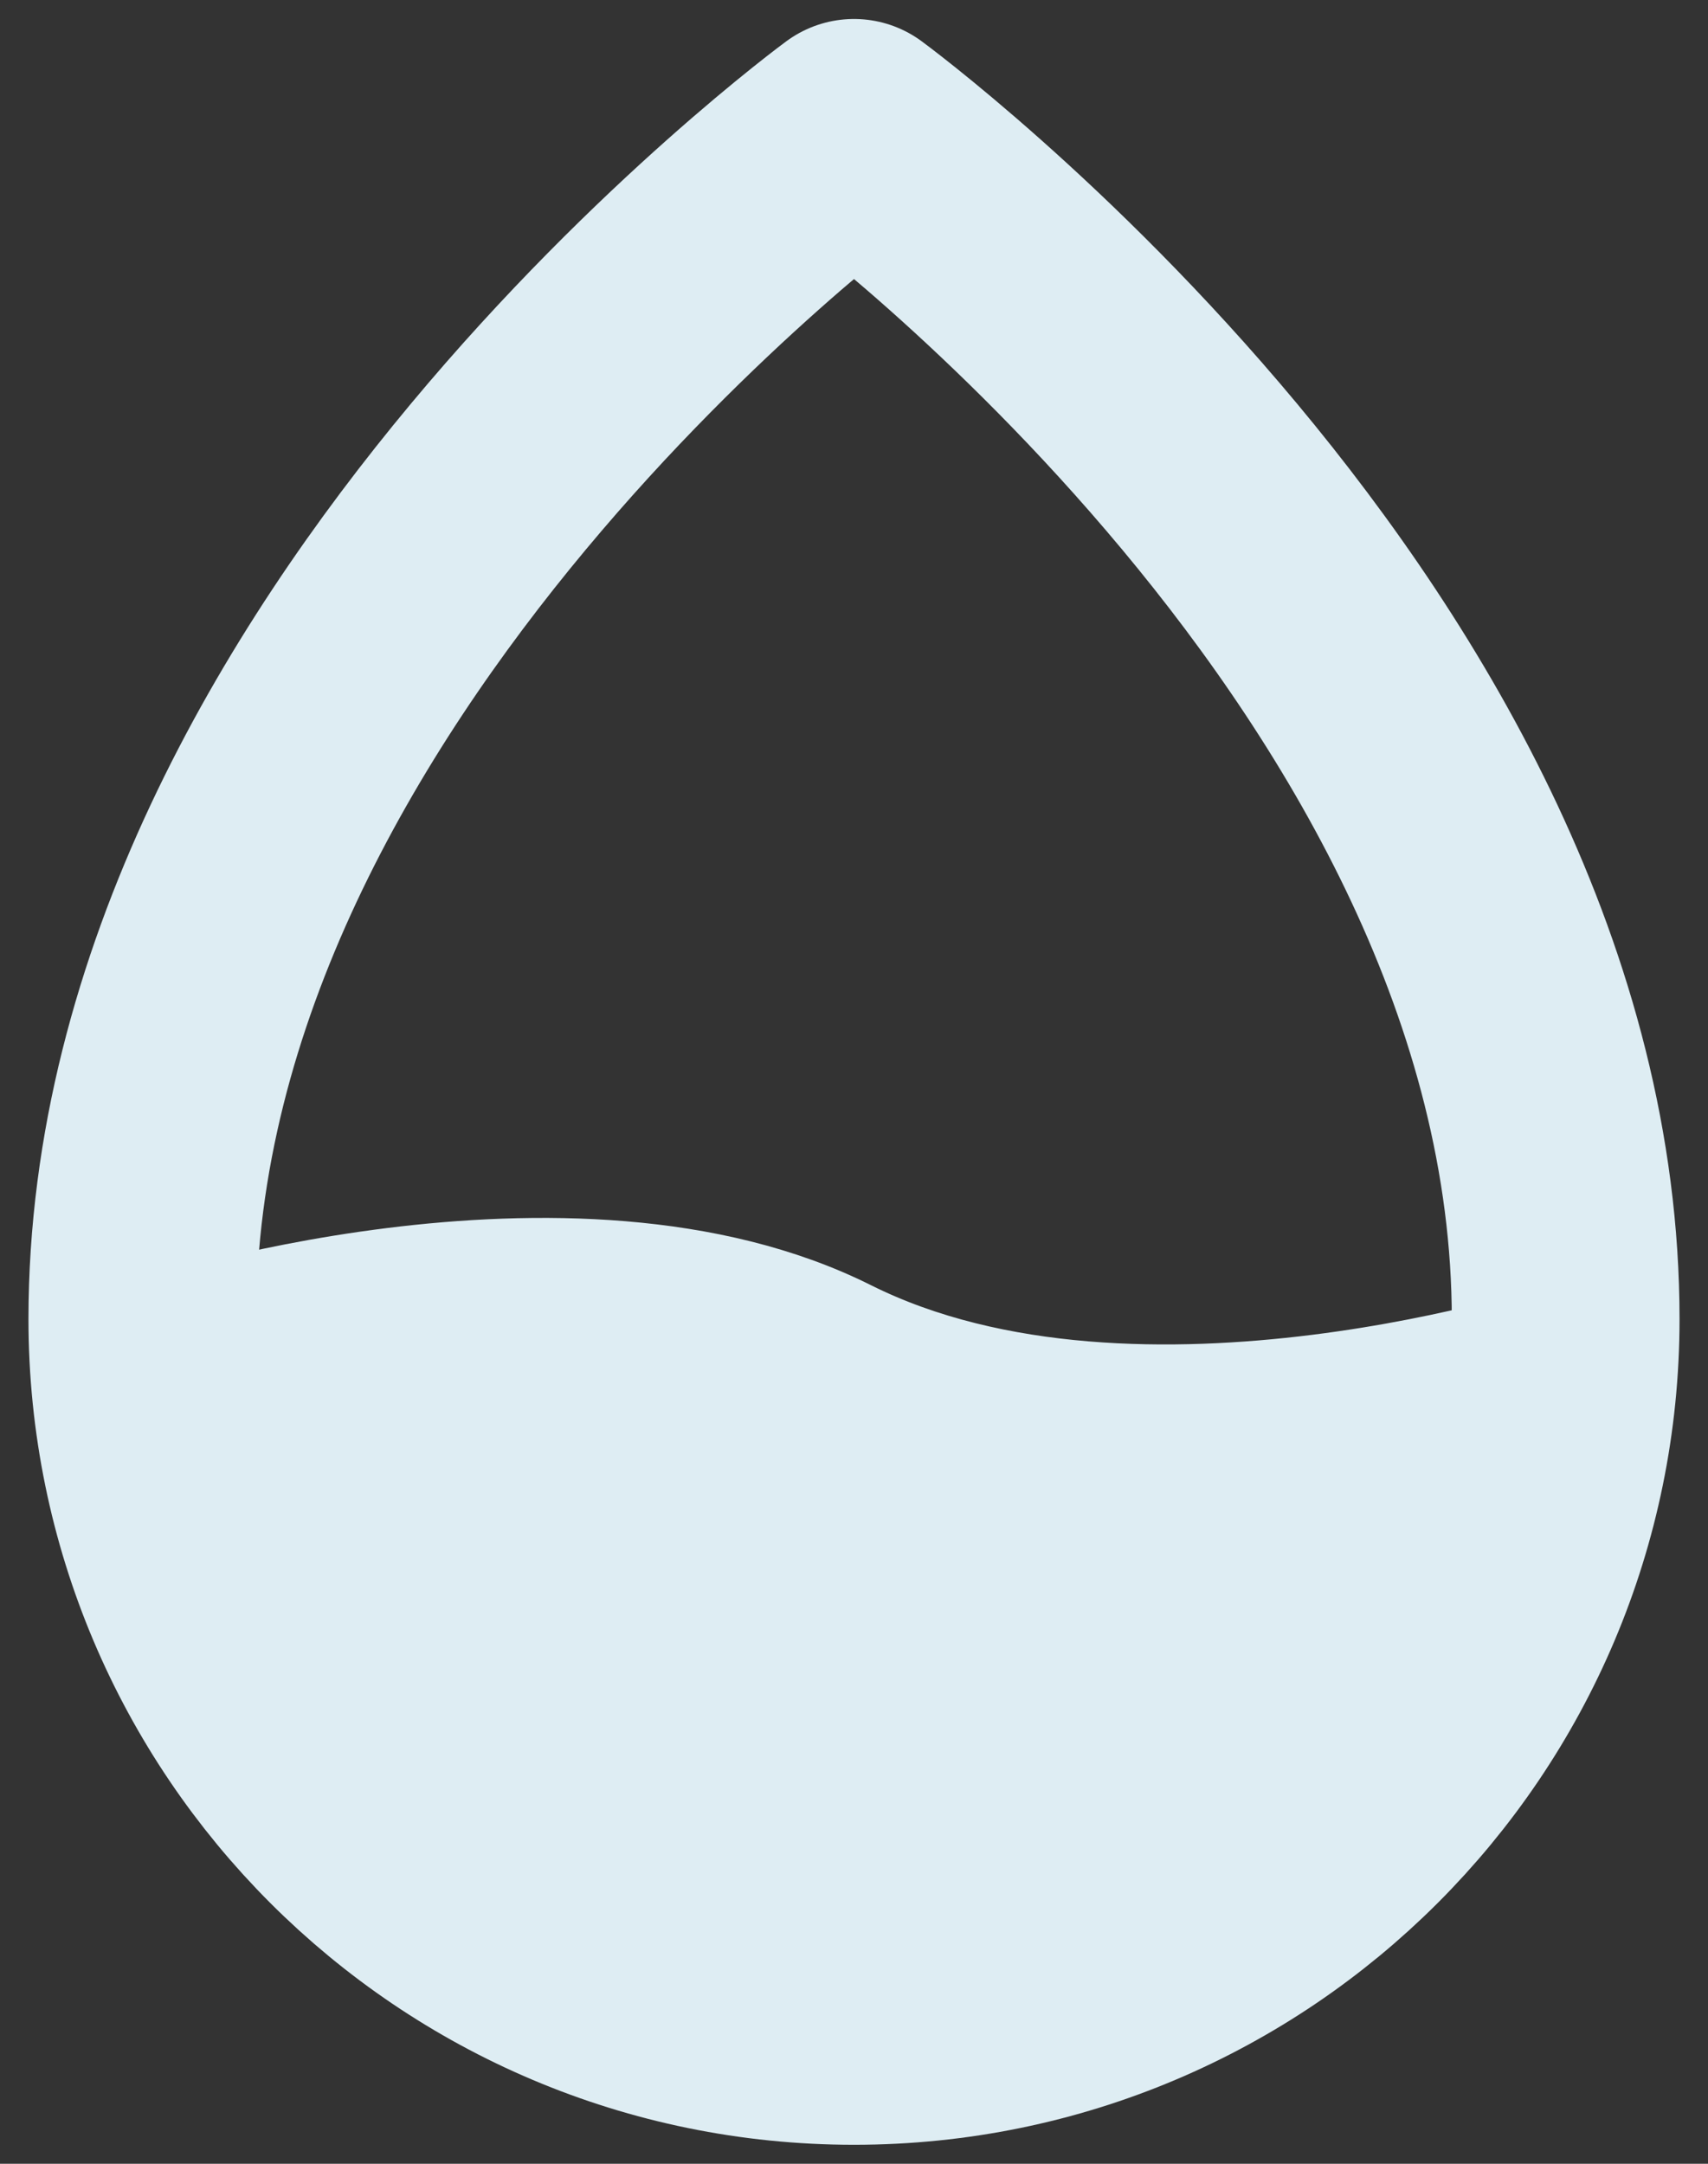
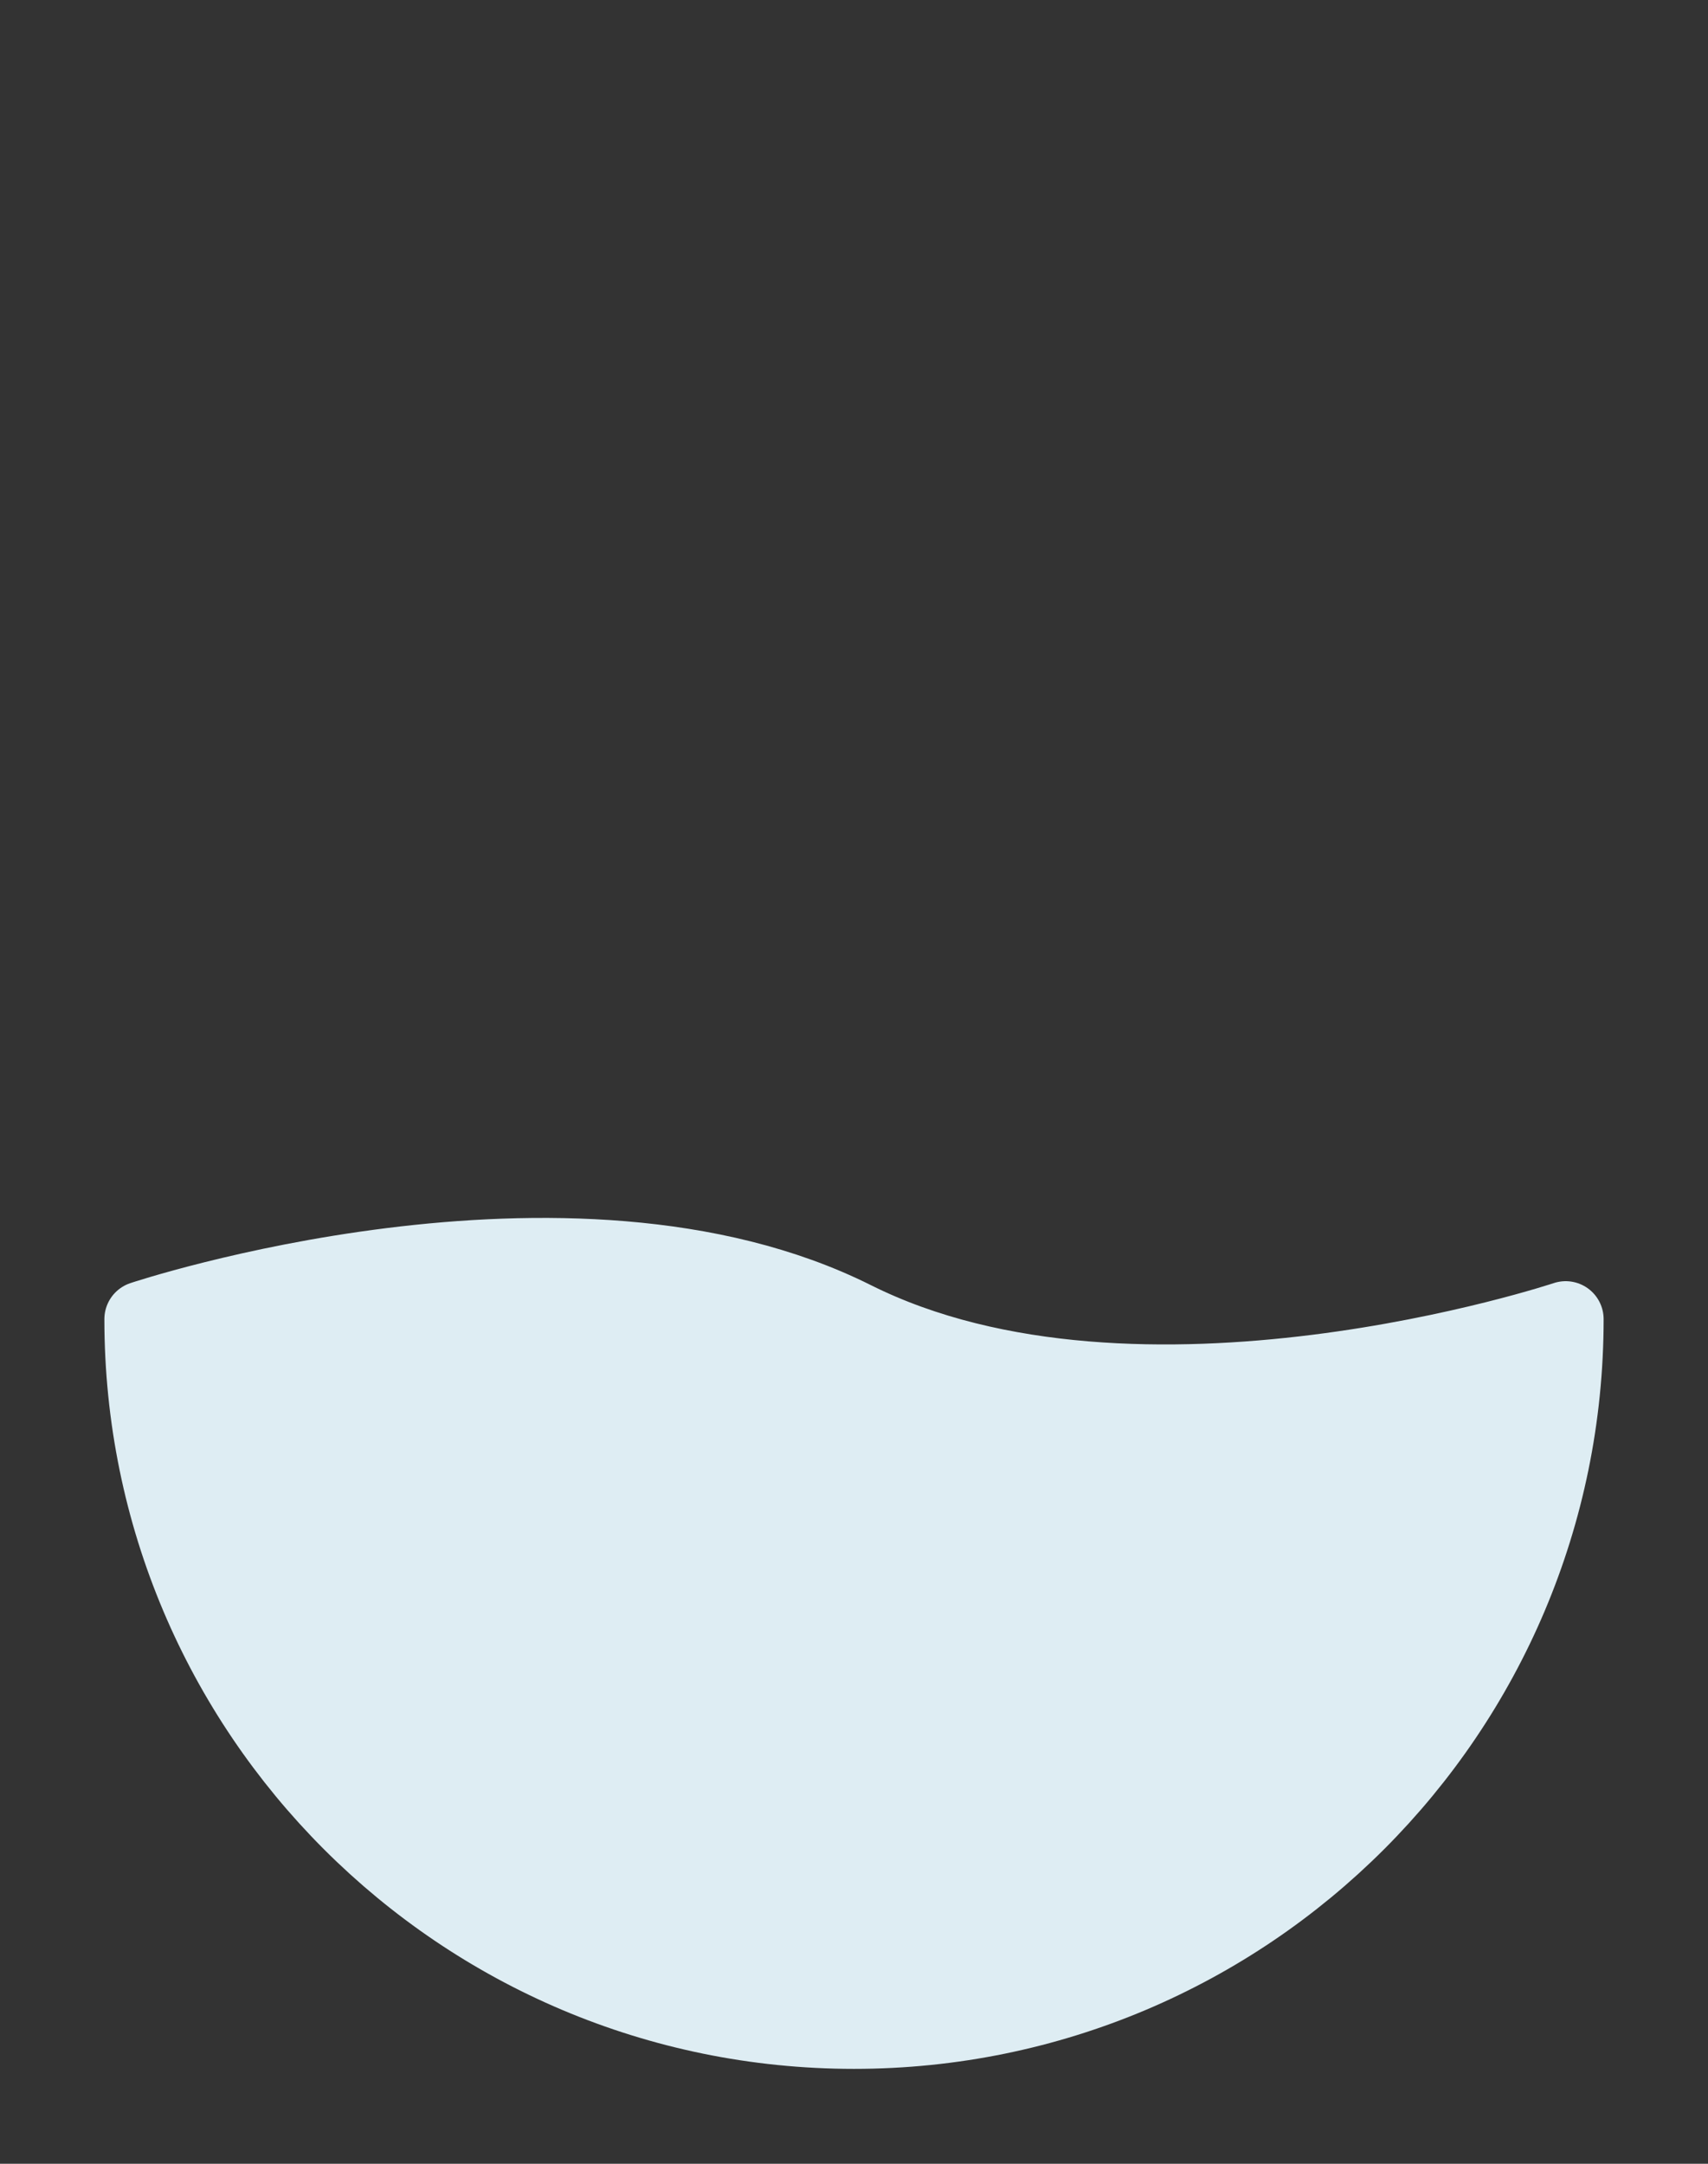
<svg xmlns="http://www.w3.org/2000/svg" width="45" height="57" viewBox="0 0 45 57" fill="none">
  <rect x="0" y="0" width="45" height="57" fill="#333333" stroke="none" />
-   <path d="M22.5 53.5C32.855 53.5 41.25 45.105 41.25 34.75C41.25 17.25 22.5 3.5 22.5 3.5C22.5 3.5 3.75 17.25 3.75 34.75C3.75 45.105 12.145 53.5 22.5 53.5Z" stroke="#DEEDF3" stroke-width="6" stroke-linecap="round" stroke-linejoin="round" />
  <path d="M3.75 34.75C3.75 45.105 12.145 53.5 22.5 53.5C32.855 53.5 41.25 45.105 41.25 34.75C41.25 34.75 30 38.5 22.5 34.75C15 31 3.75 34.75 3.75 34.75Z" fill="#DEEDF3" stroke="#DEEDF3" stroke-width="2" stroke-linejoin="round" />
</svg>